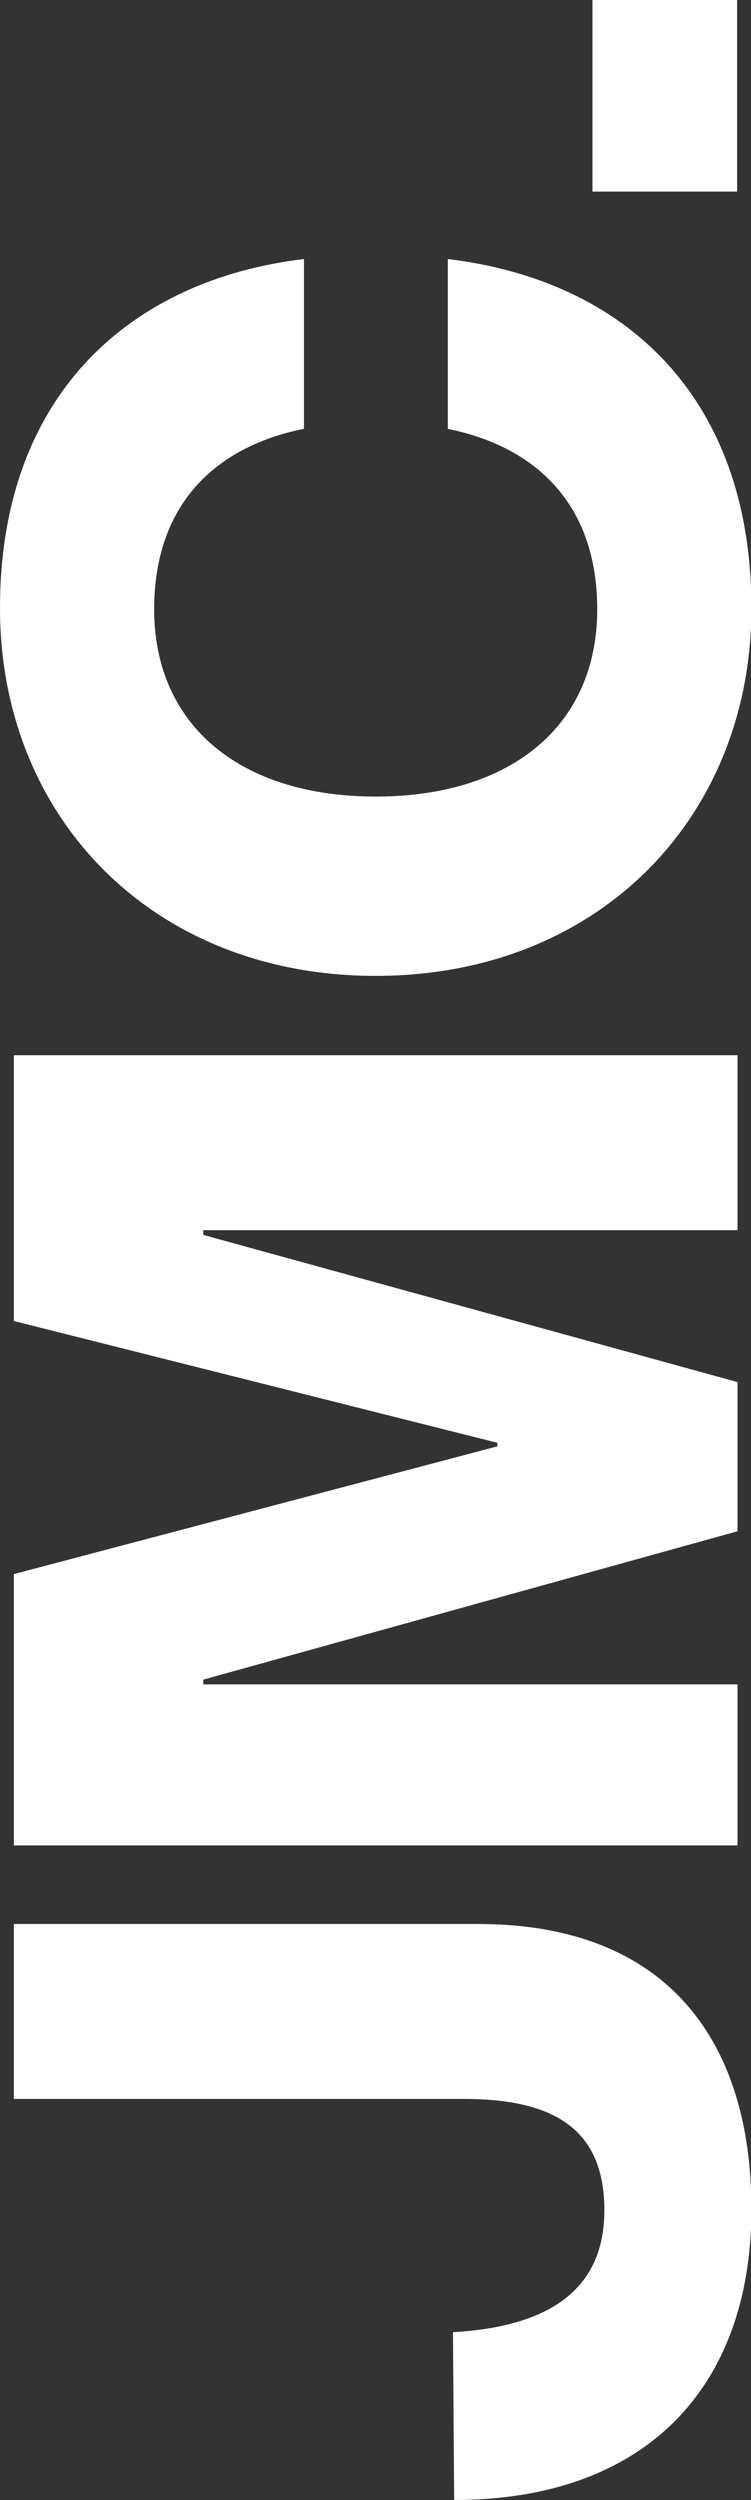
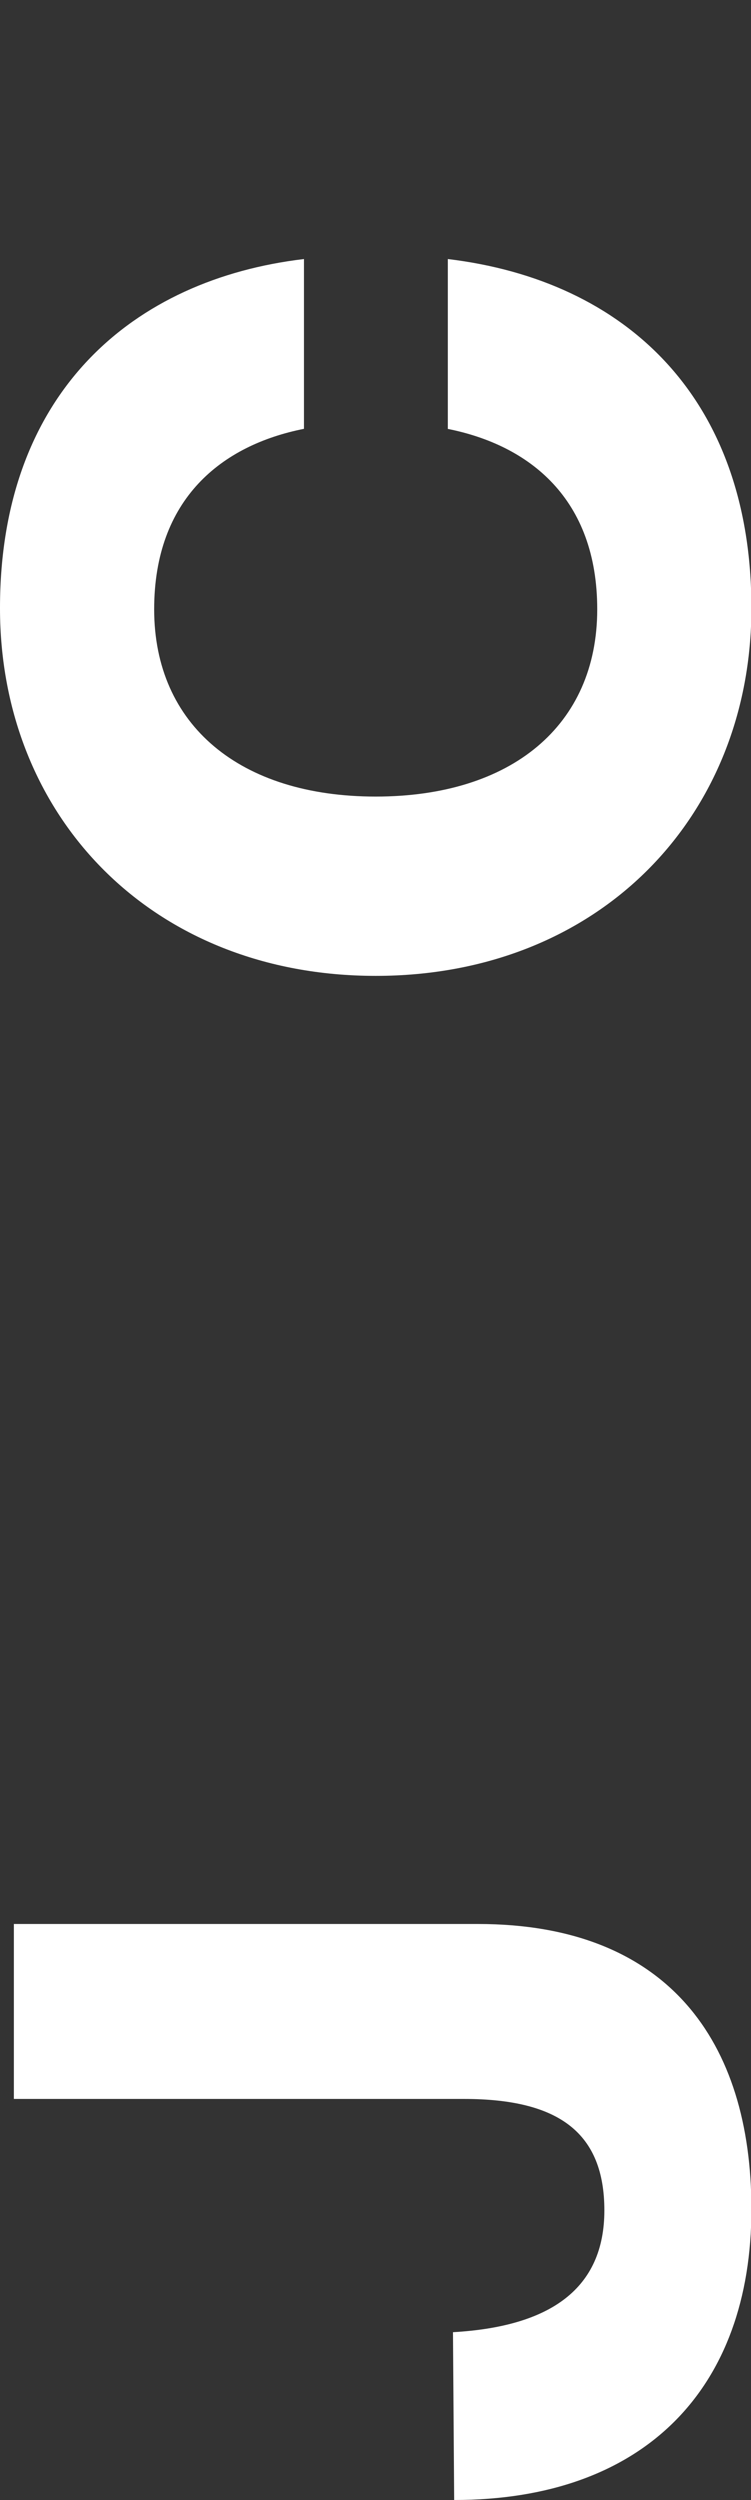
<svg xmlns="http://www.w3.org/2000/svg" version="1.1" id="Calque_1" x="0px" y="0px" viewBox="0 0 189.5 630.2" style="enable-background:new 0 0 189.5 630.2;" xml:space="preserve">
  <rect x="0" y="0" width="189.5" height="630.2" fill="#333333" stroke="none" />
  <style type="text/css">
	.st0{fill:#FFFFFF;}
</style>
  <g>
    <path class="st0" d="M3.5,485h117.1c47.8,0,69,29.5,69,71.9c0,45.2-27,73.3-75,73.3l-0.3-42.3c24.6-1.4,38.2-11,38.2-30.7   c0-19.4-11.3-28.1-35.4-28.1H3.5V485z" />
-     <path class="st0" d="M186.1,386L51.3,423.4v1.2h134.8v40.6H3.5v-68.4l122-32.2v-0.9L3.5,333V266h182.6v44.1H51.3v1.2l134.8,37.1   L186.1,386L186.1,386z" />
    <path class="st0" d="M112.9,108.1c20.7,4.1,37.8,17.6,37.8,45.5c0,29.3-21.7,47.2-55.9,47.2c-34.2,0-55.9-18-55.9-47.2   c0-27.9,17.1-41.4,37.8-45.5V65.3C33.6,70.4,0,98.9,0,153.3C0,206,38.5,246,94.8,246s94.8-40,94.8-92.7c0-52.9-31.6-82.6-76.6-88   V108.1z" />
-     <path class="st0" d="M149.5,48.3V0h36.5v48.3H149.5z" />
  </g>
</svg>